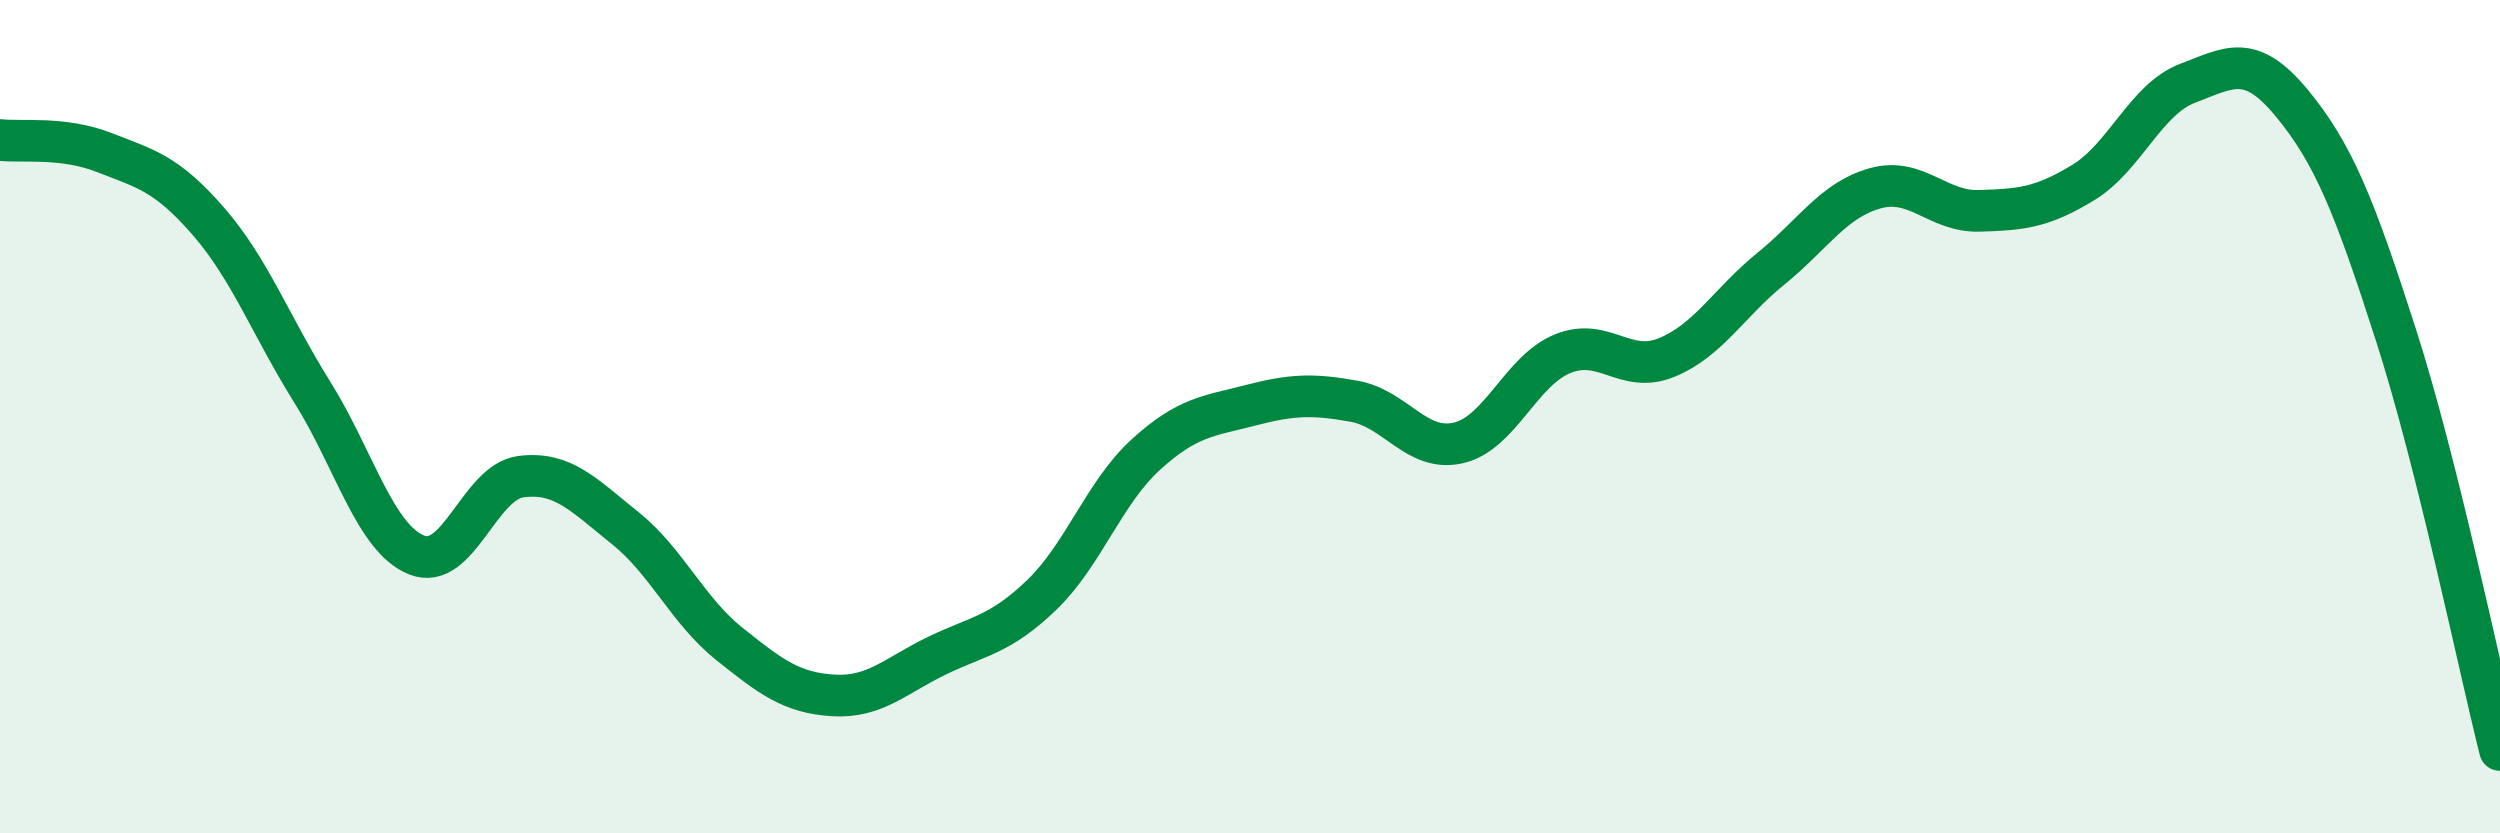
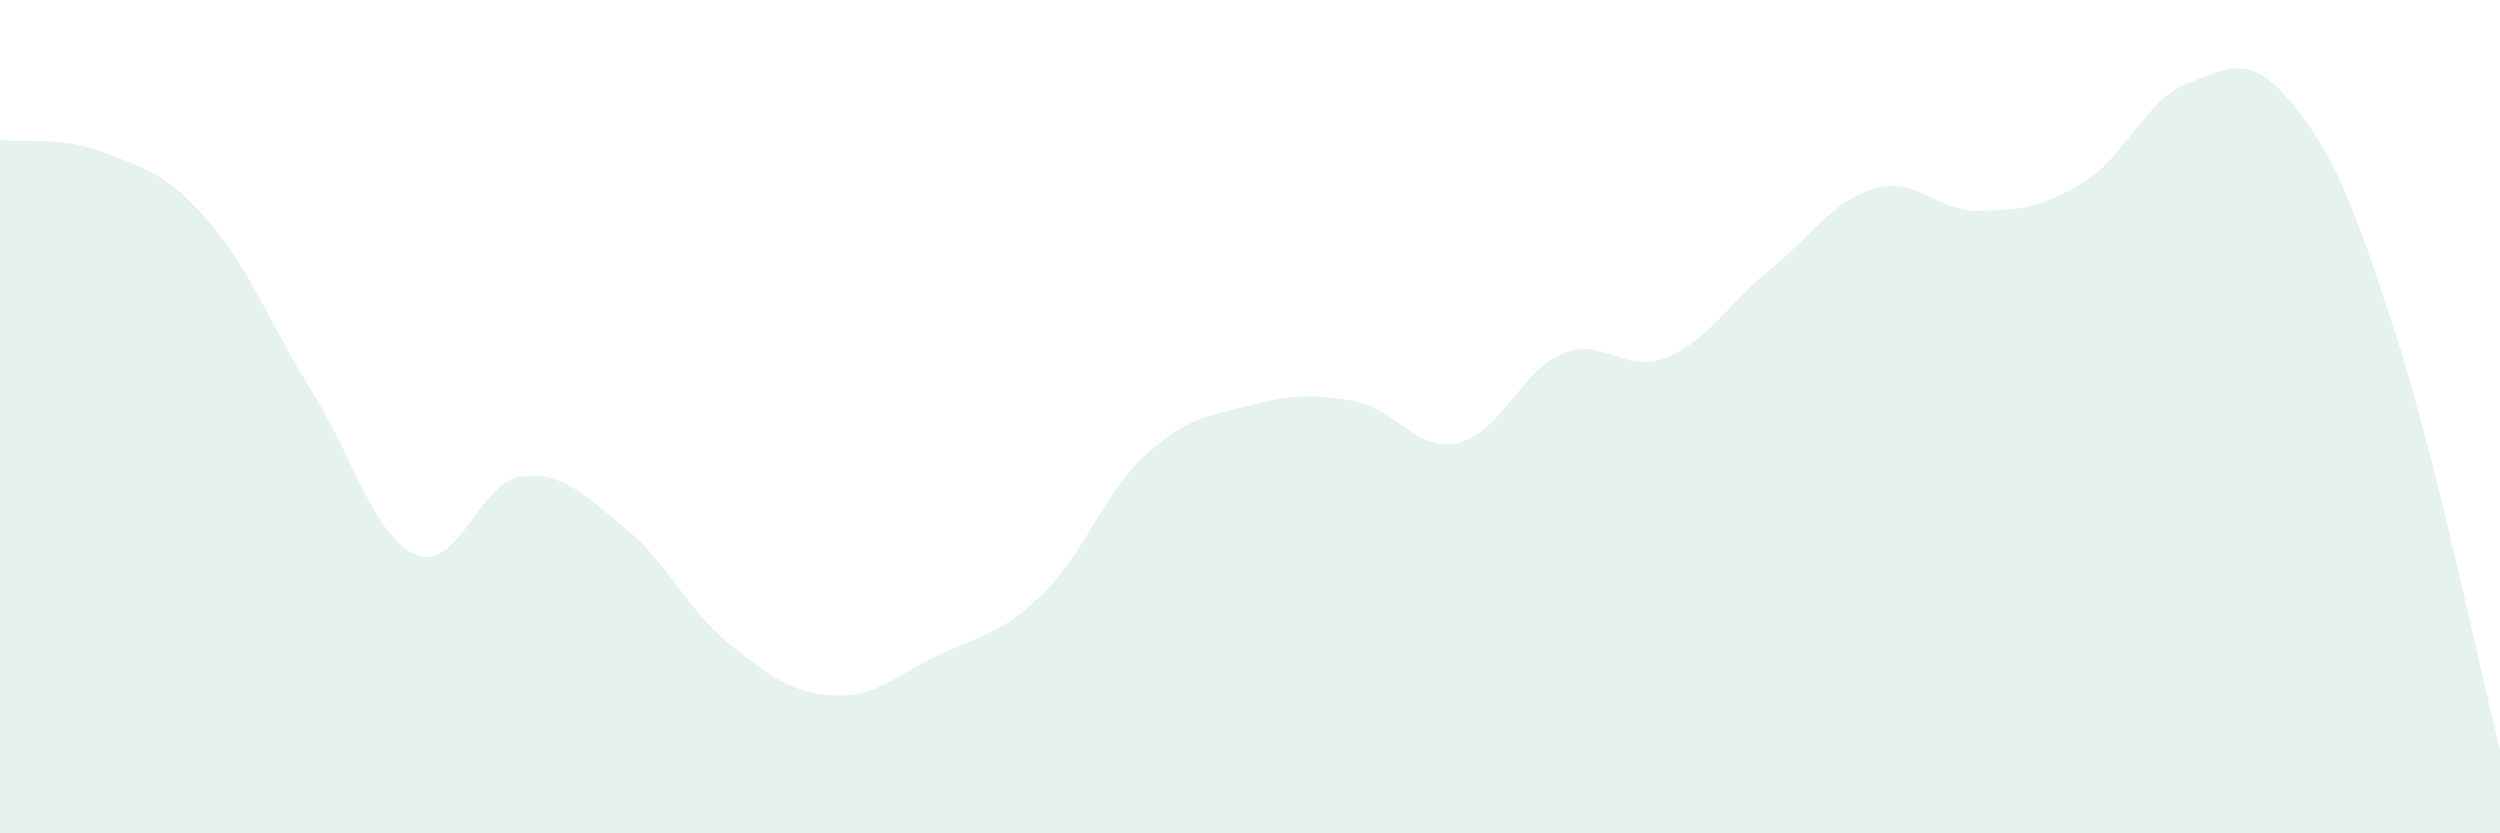
<svg xmlns="http://www.w3.org/2000/svg" width="60" height="20" viewBox="0 0 60 20">
  <path d="M 0,3.36 C 0.5,3.42 1.5,3.27 2.5,3.66 C 3.5,4.05 4,4.16 5,5.31 C 6,6.46 6.5,7.82 7.5,9.42 C 8.5,11.02 9,12.92 10,13.32 C 11,13.72 11.5,11.57 12.5,11.44 C 13.5,11.31 14,11.87 15,12.67 C 16,13.47 16.5,14.65 17.5,15.45 C 18.5,16.25 19,16.63 20,16.69 C 21,16.75 21.5,16.21 22.5,15.73 C 23.5,15.25 24,15.24 25,14.28 C 26,13.32 26.5,11.82 27.5,10.91 C 28.5,10 29,9.99 30,9.73 C 31,9.47 31.5,9.45 32.5,9.63 C 33.5,9.81 34,10.86 35,10.63 C 36,10.4 36.5,8.9 37.5,8.49 C 38.5,8.08 39,8.99 40,8.58 C 41,8.17 41.5,7.26 42.5,6.45 C 43.5,5.64 44,4.8 45,4.52 C 46,4.24 46.5,5.09 47.5,5.06 C 48.5,5.03 49,4.99 50,4.38 C 51,3.77 51.5,2.38 52.5,2 C 53.5,1.62 54,1.26 55,2.47 C 56,3.68 56.5,4.92 57.5,8.03 C 58.5,11.14 59.5,16.01 60,18L60 20L0 20Z" fill="#008740" opacity="0.1" stroke-linecap="round" stroke-linejoin="round" />
-   <path d="M 0,3.36 C 0.5,3.42 1.5,3.27 2.5,3.66 C 3.5,4.05 4,4.16 5,5.31 C 6,6.46 6.5,7.82 7.5,9.42 C 8.5,11.02 9,12.92 10,13.32 C 11,13.72 11.5,11.57 12.5,11.44 C 13.5,11.31 14,11.87 15,12.67 C 16,13.47 16.5,14.65 17.5,15.45 C 18.5,16.25 19,16.63 20,16.69 C 21,16.75 21.5,16.21 22.5,15.73 C 23.5,15.25 24,15.24 25,14.28 C 26,13.32 26.5,11.82 27.5,10.91 C 28.5,10 29,9.99 30,9.73 C 31,9.47 31.5,9.45 32.5,9.63 C 33.5,9.81 34,10.86 35,10.63 C 36,10.4 36.5,8.9 37.5,8.49 C 38.5,8.08 39,8.99 40,8.58 C 41,8.17 41.5,7.26 42.5,6.45 C 43.5,5.64 44,4.8 45,4.52 C 46,4.24 46.5,5.09 47.5,5.06 C 48.5,5.03 49,4.99 50,4.38 C 51,3.77 51.5,2.38 52.5,2 C 53.5,1.62 54,1.26 55,2.47 C 56,3.68 56.5,4.92 57.5,8.03 C 58.5,11.14 59.5,16.01 60,18" stroke="#008740" stroke-width="1" fill="none" stroke-linecap="round" stroke-linejoin="round" />
</svg>